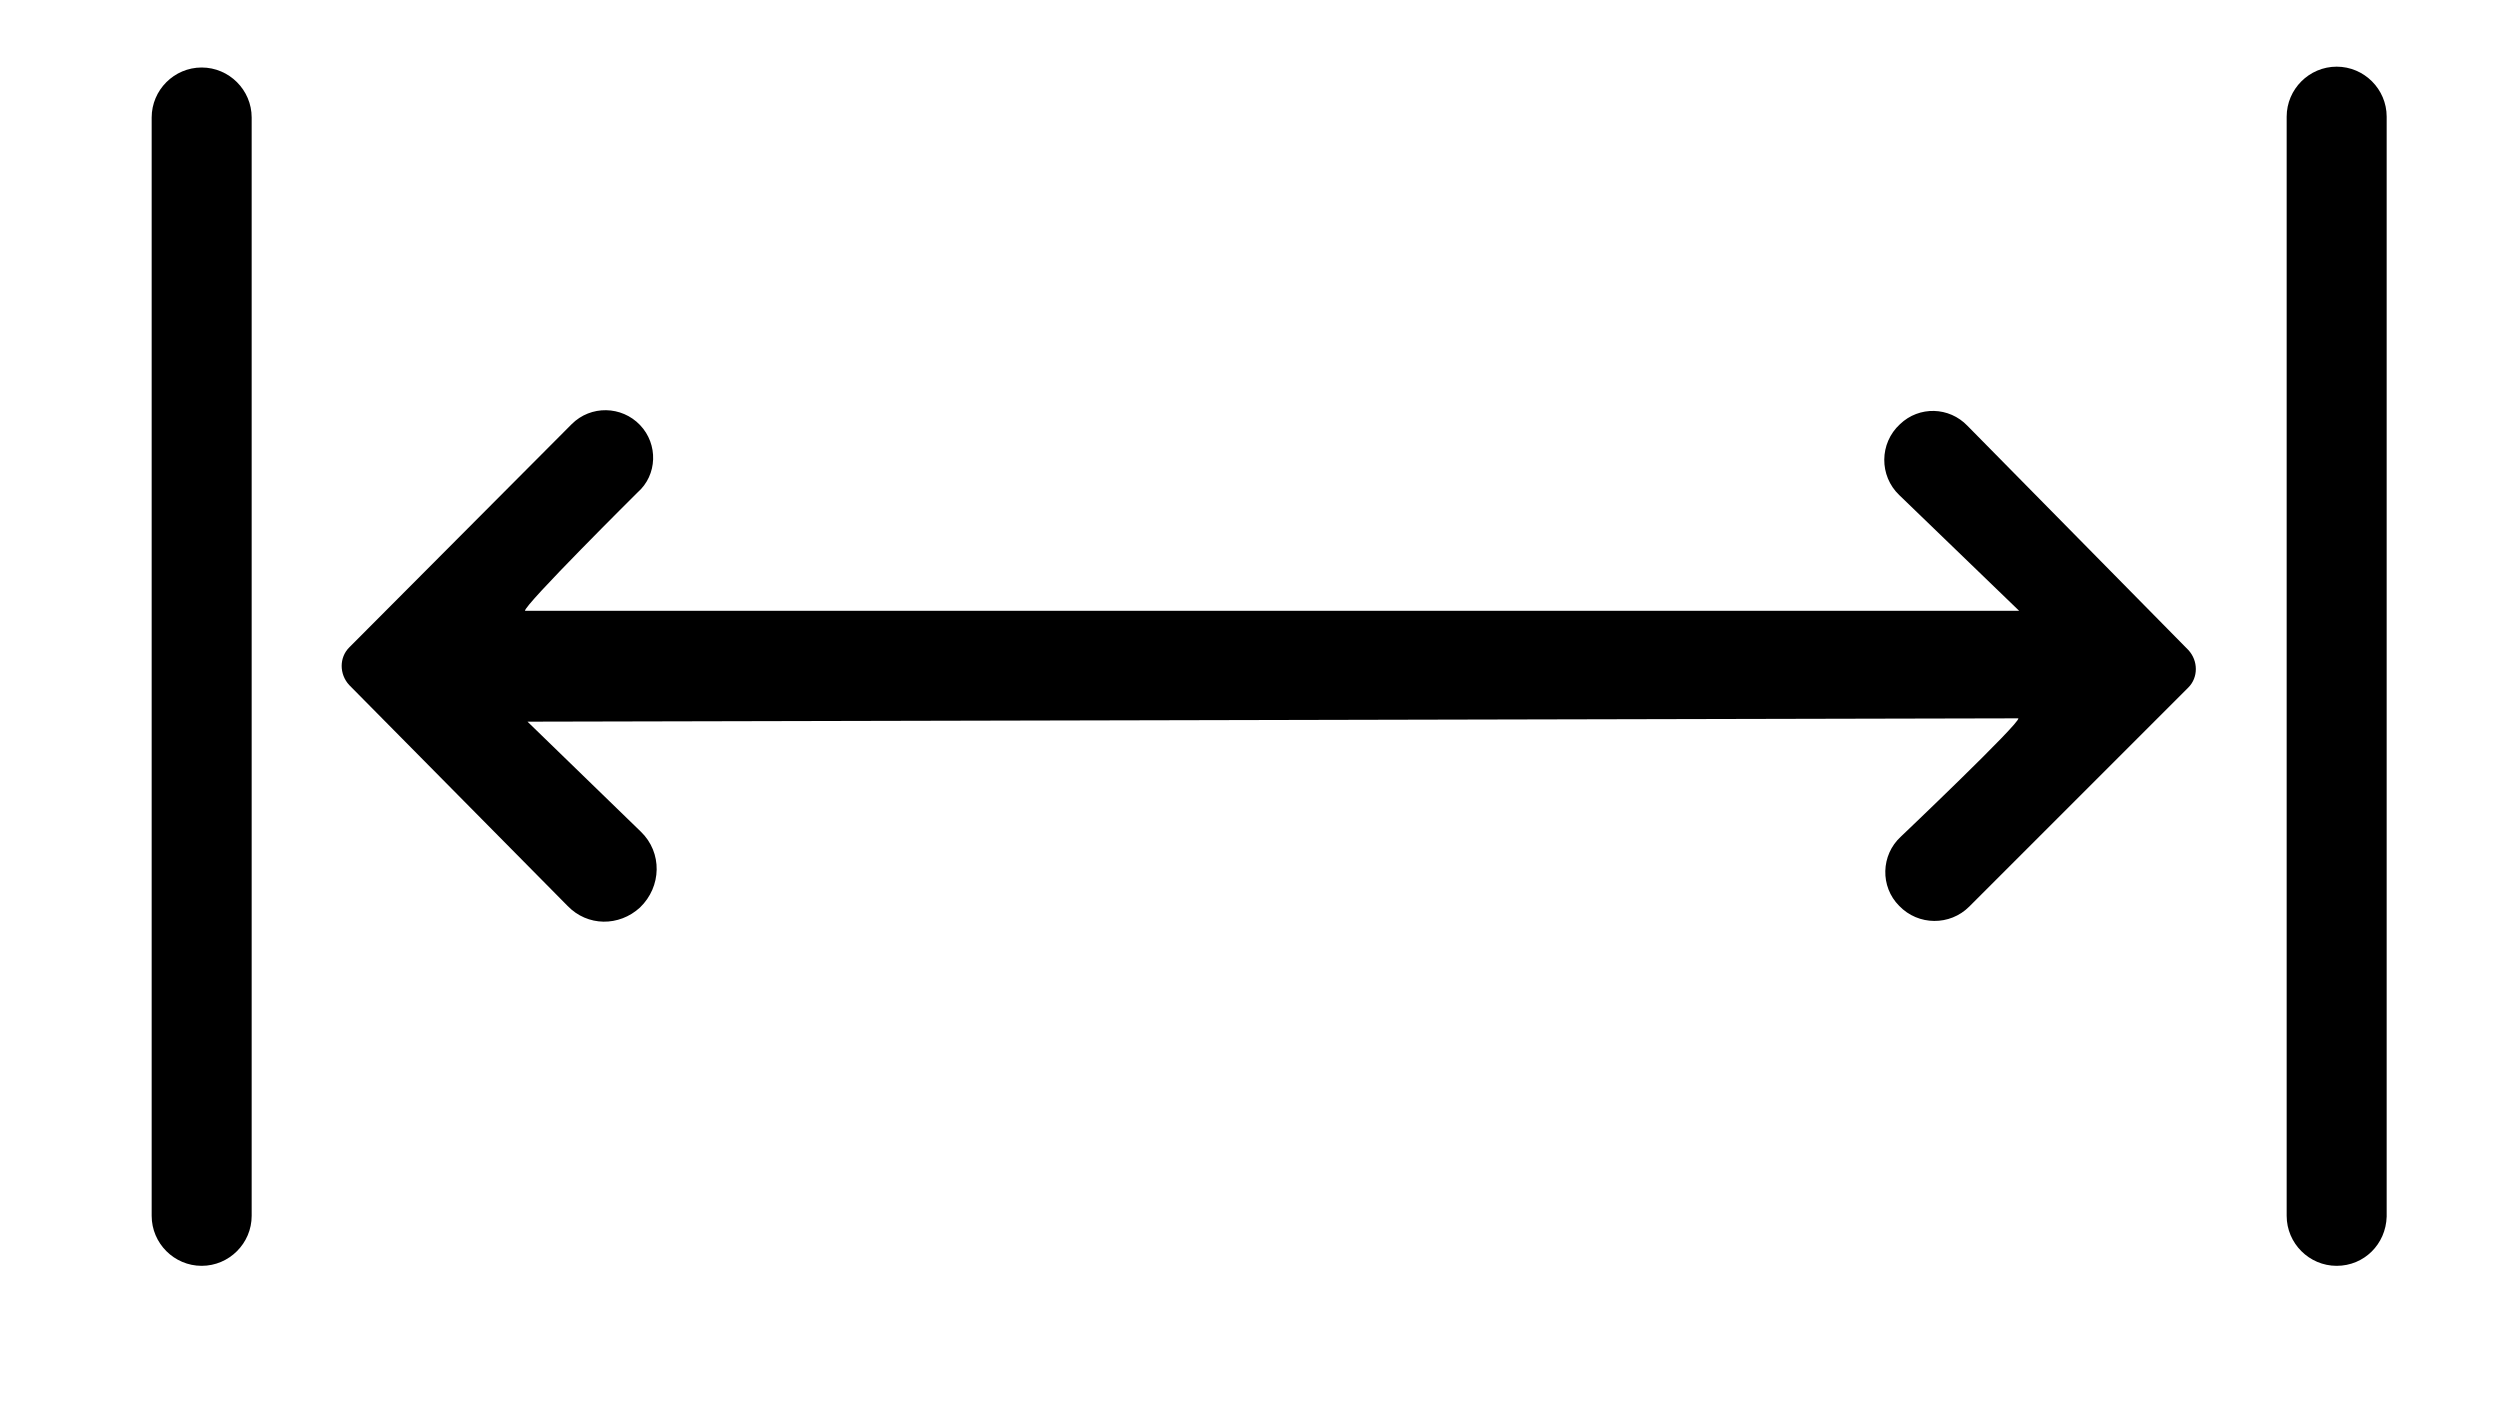
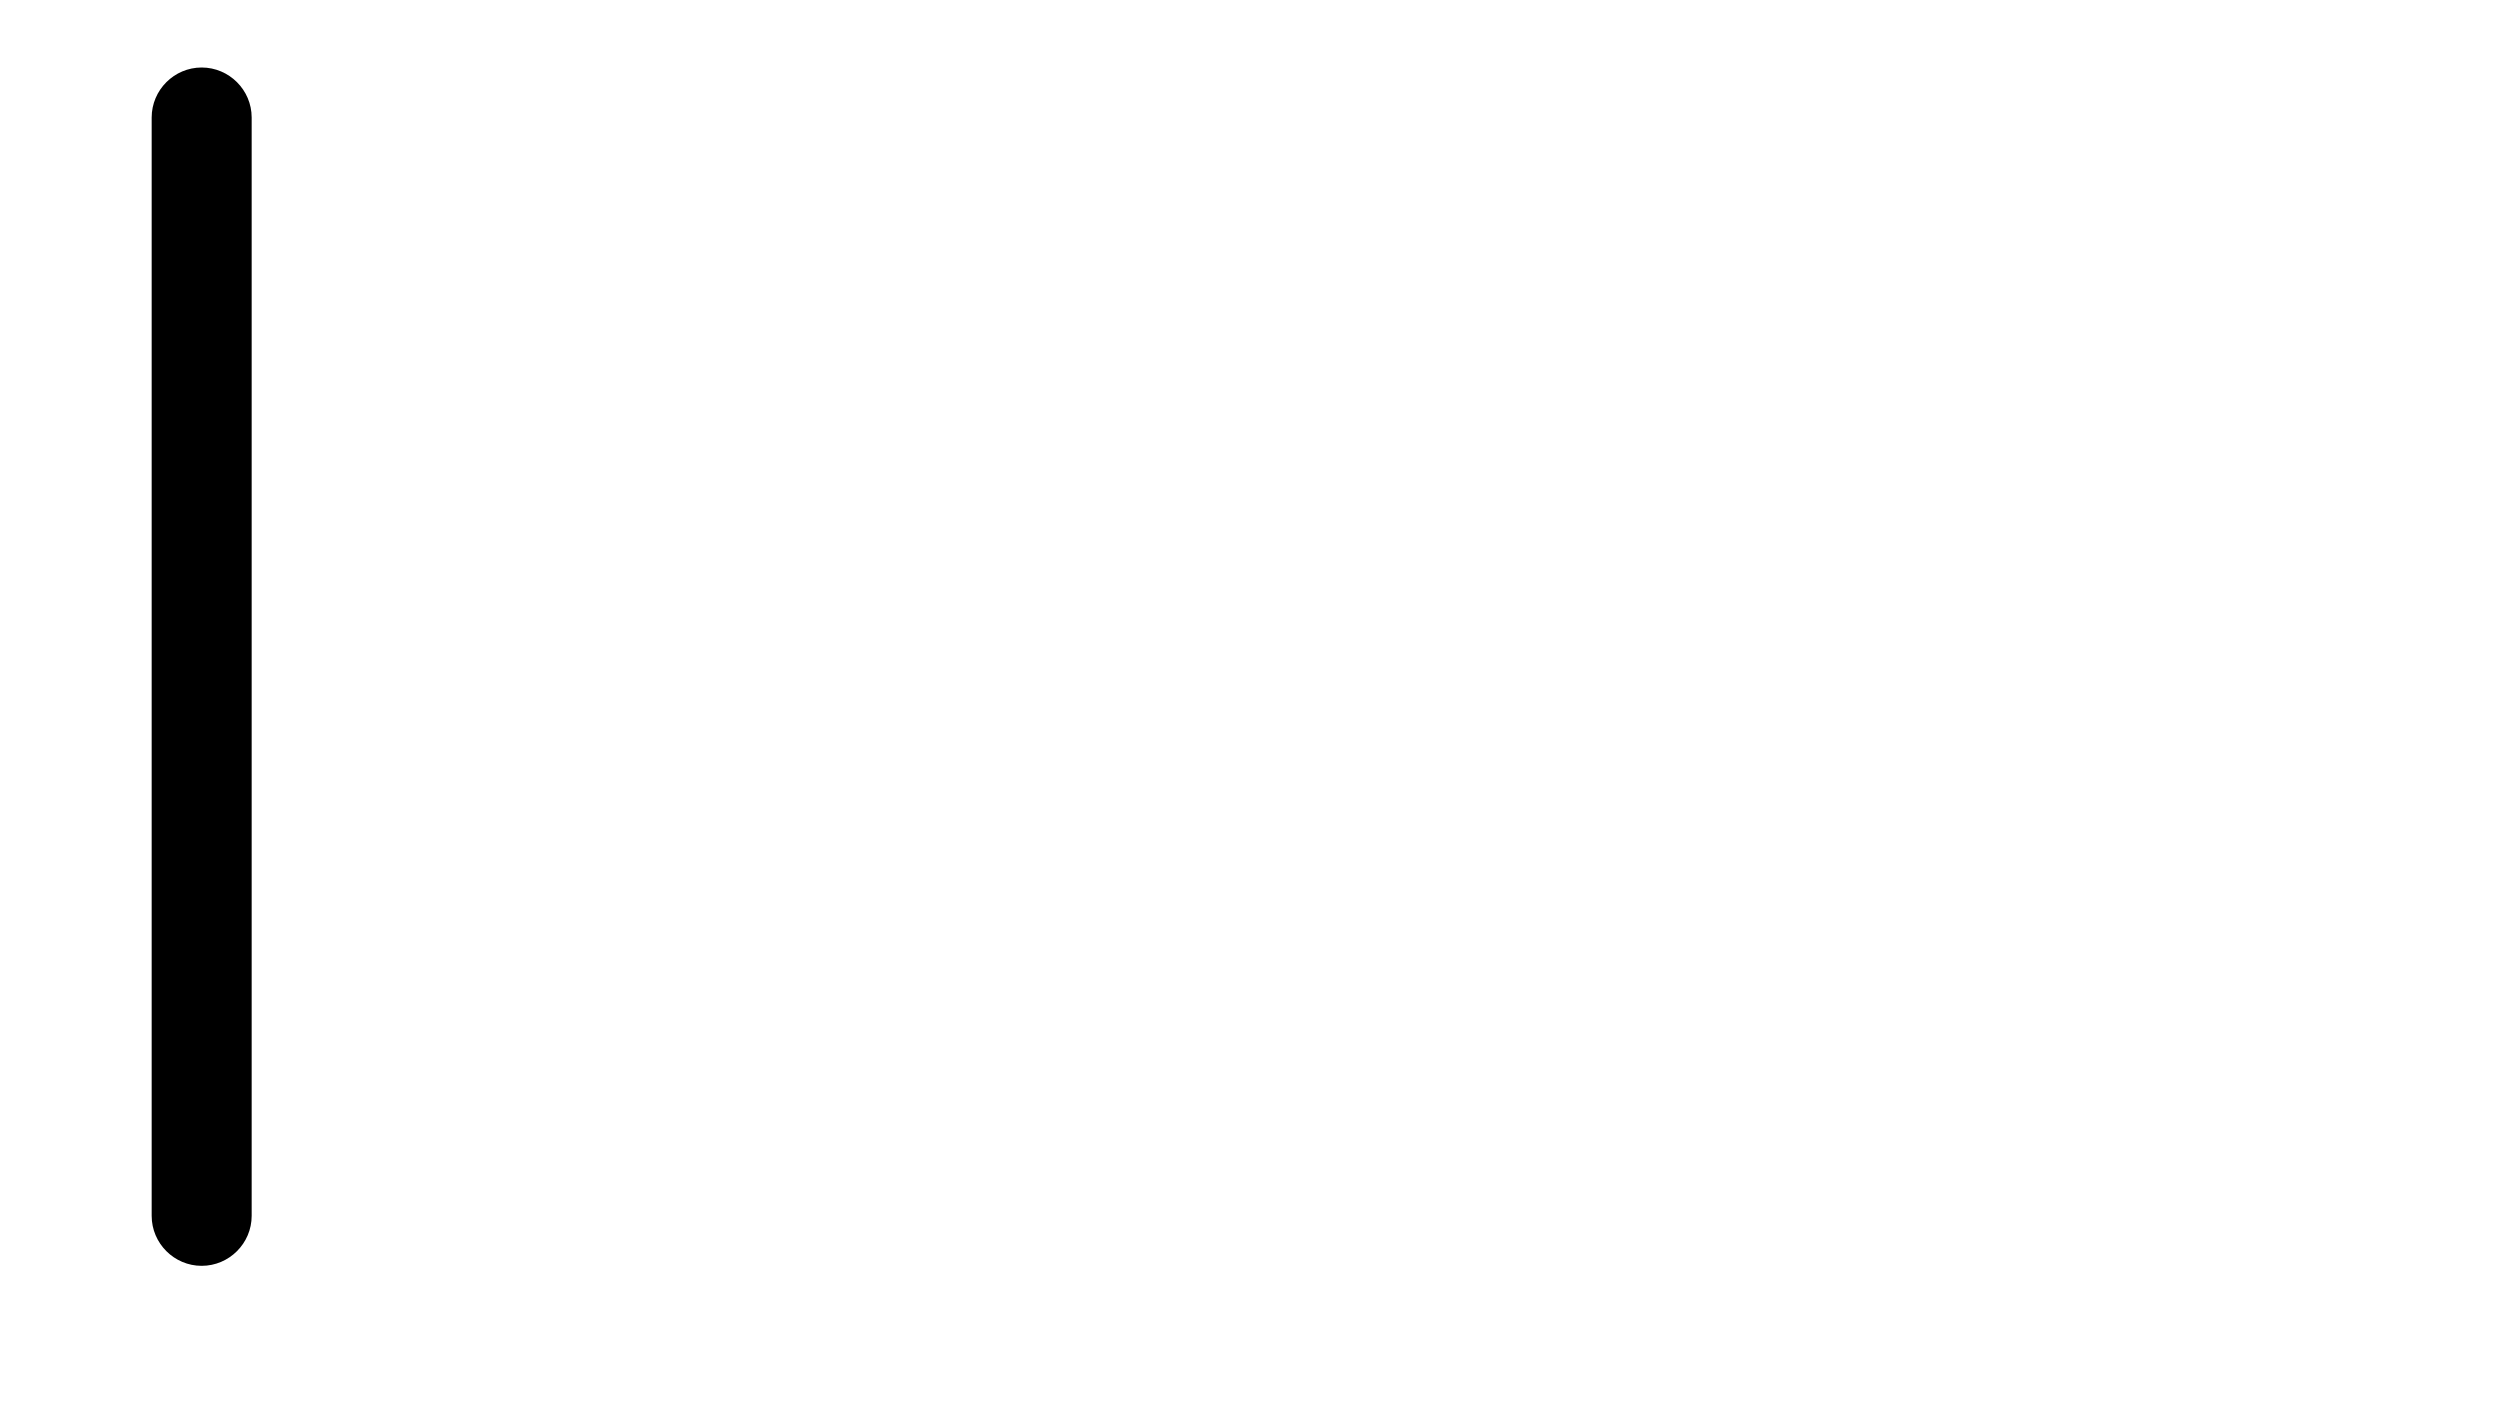
<svg xmlns="http://www.w3.org/2000/svg" version="1.1" id="katman_1" x="0px" y="0px" viewBox="0 0 300 168.6" style="enable-background:new 0 0 300 168.6;" xml:space="preserve">
  <g>
-     <path d="M242.3,73.3l-14.4-13.9c-2.4-2.3-2.4-6.2,0.1-8.5l0,0c2.3-2.2,5.9-2.1,8.1,0.2L262.6,78c1.2,1.3,1.2,3.3,0,4.5l-26.3,26.3   c-2.3,2.3-6.1,2.3-8.4-0.1v0c-2.3-2.3-2.2-6.1,0.2-8.3c0,0,14.4-13.7,14.1-14.2L63.3,86.6l13.6,13.2c2.6,2.5,2.5,6.6-0.1,9.1l0,0   c-2.5,2.3-6.3,2.3-8.7-0.2C59.4,99.9,50.6,91,41.9,82.2c-1.2-1.3-1.2-3.3,0-4.5l26.7-26.8c2.3-2.3,6-2.2,8.2,0.1l0,0   c2.2,2.3,2.1,6-0.3,8.1c0,0-13.7,13.6-13.5,14.2H242.3z" />
-     <path d="M280.4,151.9L280.4,151.9c-3.3,0-6-2.7-6-6V14c0-3.3,2.7-6,6-6l0,0c3.3,0,6,2.7,6,6V146   C286.3,149.3,283.7,151.9,280.4,151.9z" />
    <path d="M24.2,151.9L24.2,151.9c-3.3,0-6-2.7-6-6V14.1c0-3.3,2.7-6,6-6h0c3.3,0,6,2.7,6,6v131.8C30.2,149.2,27.5,151.9,24.2,151.9z   " />
  </g>
</svg>